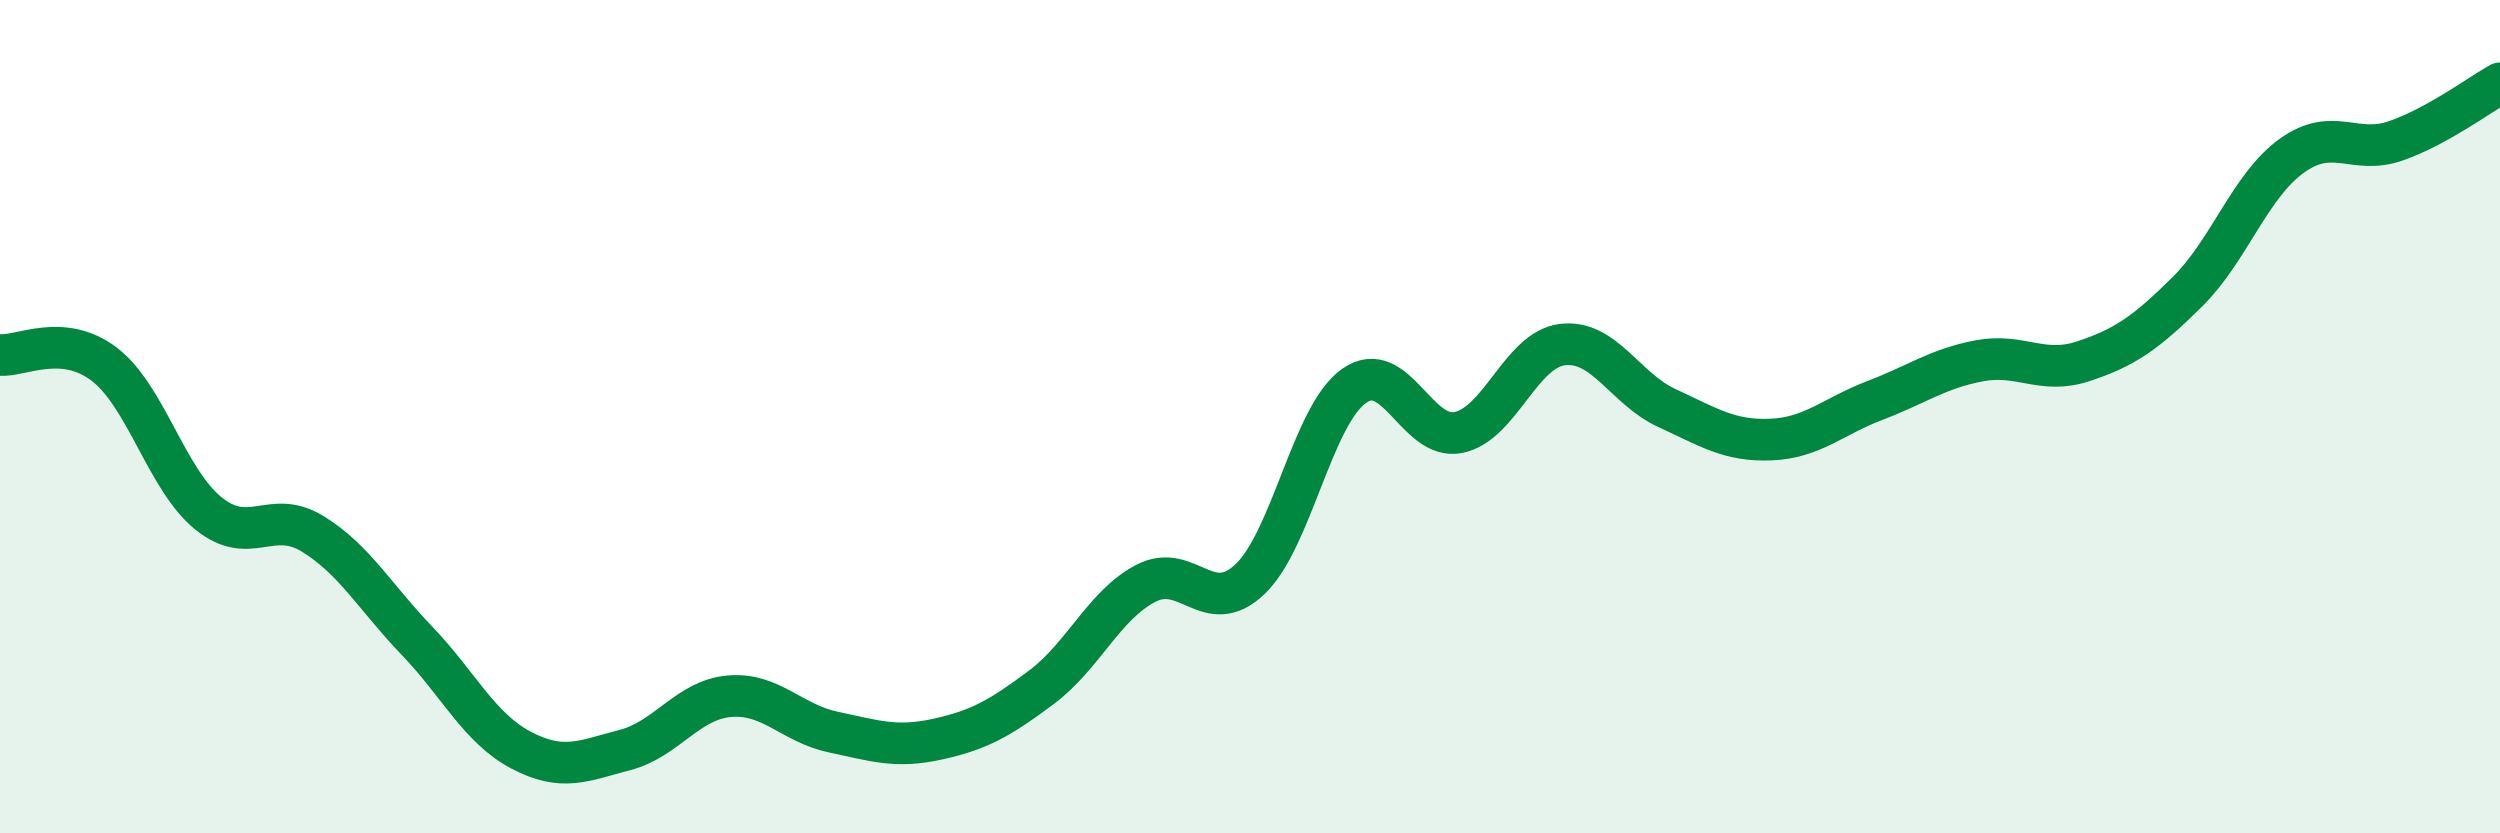
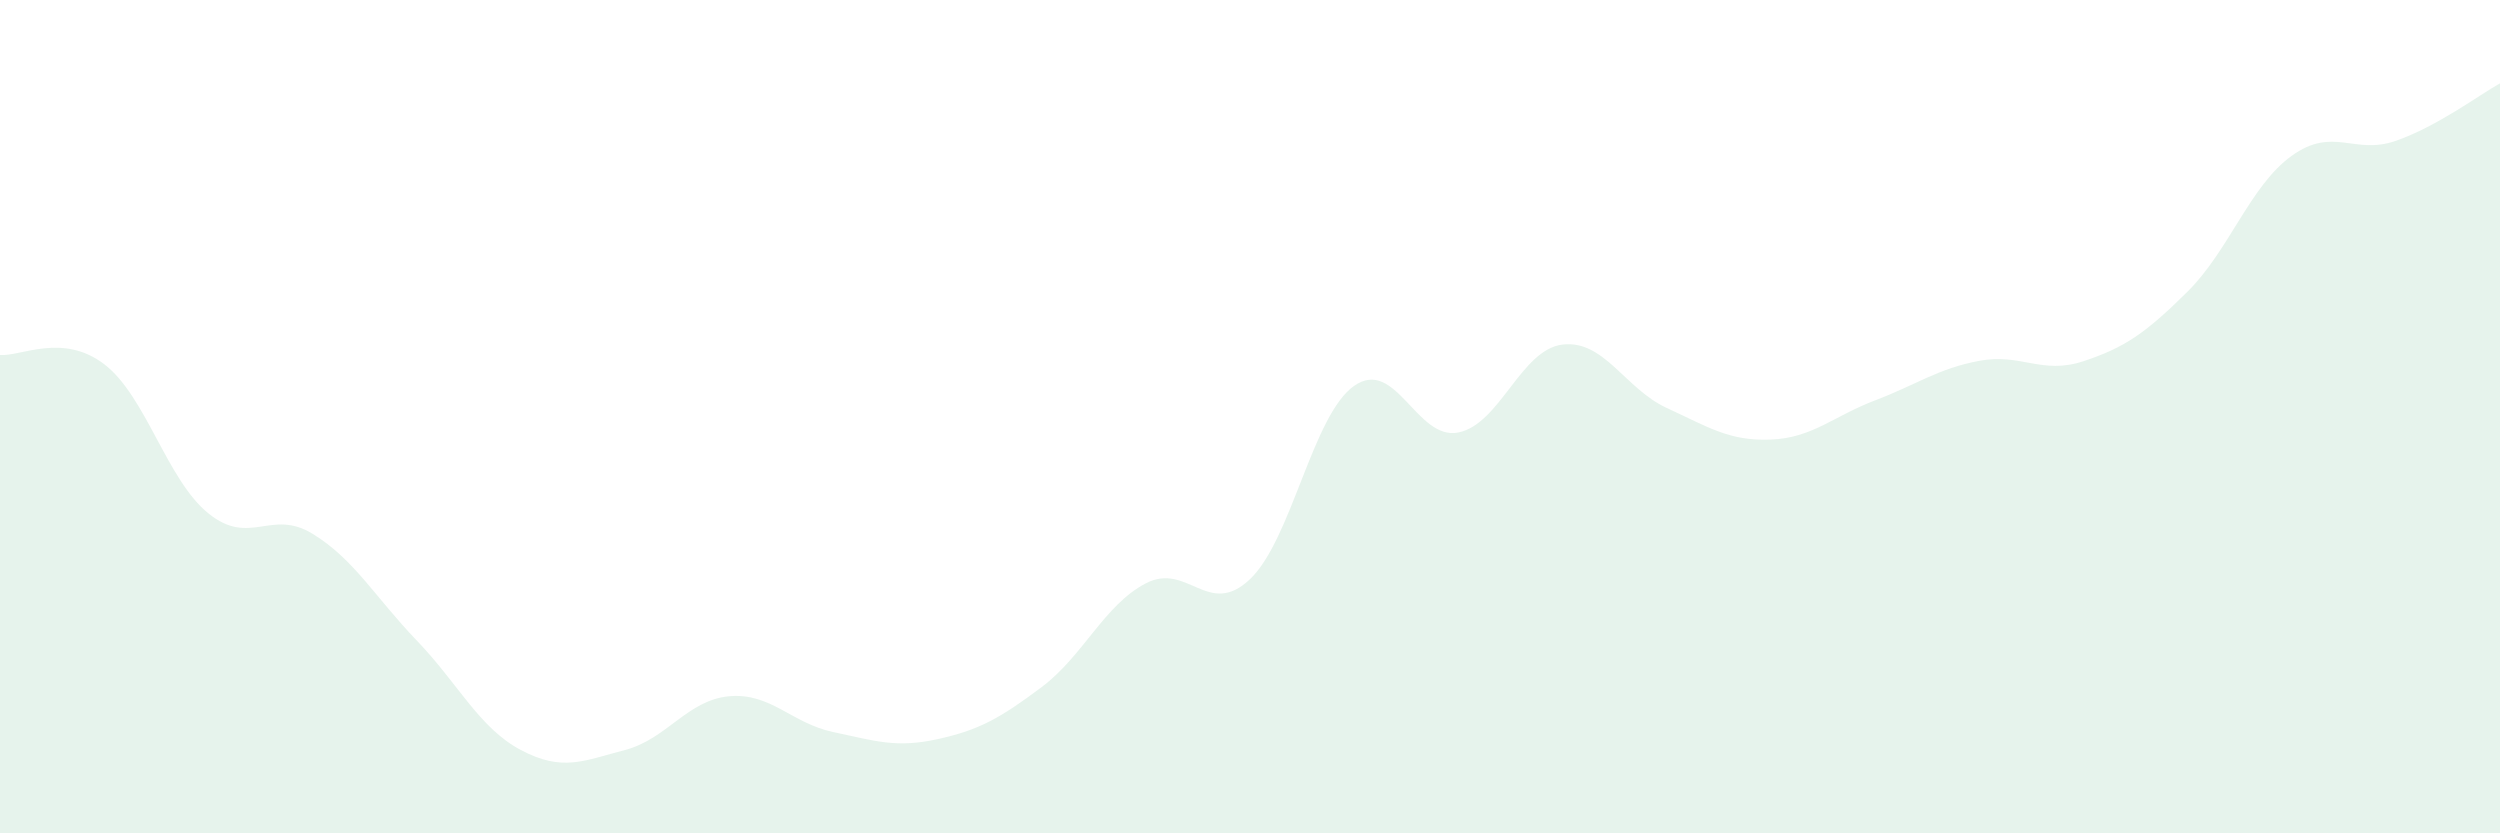
<svg xmlns="http://www.w3.org/2000/svg" width="60" height="20" viewBox="0 0 60 20">
  <path d="M 0,8.52 C 0.5,8.56 1.5,7.98 2.5,8.74 C 3.5,9.5 4,11.51 5,12.32 C 6,13.13 6.5,12.2 7.5,12.81 C 8.5,13.42 9,14.33 10,15.37 C 11,16.41 11.5,17.47 12.5,18 C 13.5,18.53 14,18.26 15,18 C 16,17.74 16.5,16.8 17.5,16.71 C 18.5,16.62 19,17.36 20,17.57 C 21,17.78 21.5,17.96 22.5,17.74 C 23.5,17.52 24,17.24 25,16.49 C 26,15.74 26.5,14.52 27.5,14 C 28.5,13.48 29,14.85 30,13.9 C 31,12.95 31.5,9.96 32.5,9.26 C 33.5,8.56 34,10.58 35,10.38 C 36,10.18 36.5,8.39 37.5,8.27 C 38.5,8.15 39,9.33 40,9.79 C 41,10.25 41.5,10.59 42.5,10.55 C 43.5,10.51 44,9.99 45,9.61 C 46,9.23 46.5,8.85 47.5,8.66 C 48.5,8.47 49,9 50,8.67 C 51,8.34 51.5,7.99 52.5,7 C 53.5,6.01 54,4.46 55,3.74 C 56,3.02 56.5,3.73 57.5,3.38 C 58.5,3.03 59.5,2.28 60,2L60 20L0 20Z" fill="#008740" opacity="0.1" stroke-linecap="round" stroke-linejoin="round" />
-   <path d="M 0,8.52 C 0.5,8.56 1.5,7.98 2.5,8.74 C 3.5,9.5 4,11.51 5,12.32 C 6,13.13 6.5,12.2 7.5,12.81 C 8.5,13.42 9,14.33 10,15.37 C 11,16.41 11.5,17.47 12.5,18 C 13.5,18.53 14,18.26 15,18 C 16,17.74 16.5,16.8 17.5,16.71 C 18.5,16.62 19,17.36 20,17.57 C 21,17.78 21.5,17.96 22.5,17.74 C 23.5,17.52 24,17.24 25,16.49 C 26,15.74 26.5,14.52 27.5,14 C 28.5,13.48 29,14.85 30,13.9 C 31,12.95 31.5,9.96 32.5,9.26 C 33.5,8.56 34,10.58 35,10.38 C 36,10.18 36.5,8.39 37.5,8.27 C 38.5,8.15 39,9.33 40,9.79 C 41,10.25 41.5,10.59 42.5,10.55 C 43.5,10.51 44,9.99 45,9.61 C 46,9.23 46.5,8.85 47.5,8.66 C 48.5,8.47 49,9 50,8.67 C 51,8.34 51.5,7.99 52.5,7 C 53.5,6.01 54,4.46 55,3.74 C 56,3.02 56.5,3.73 57.5,3.38 C 58.5,3.03 59.5,2.28 60,2" stroke="#008740" stroke-width="1" fill="none" stroke-linecap="round" stroke-linejoin="round" />
</svg>